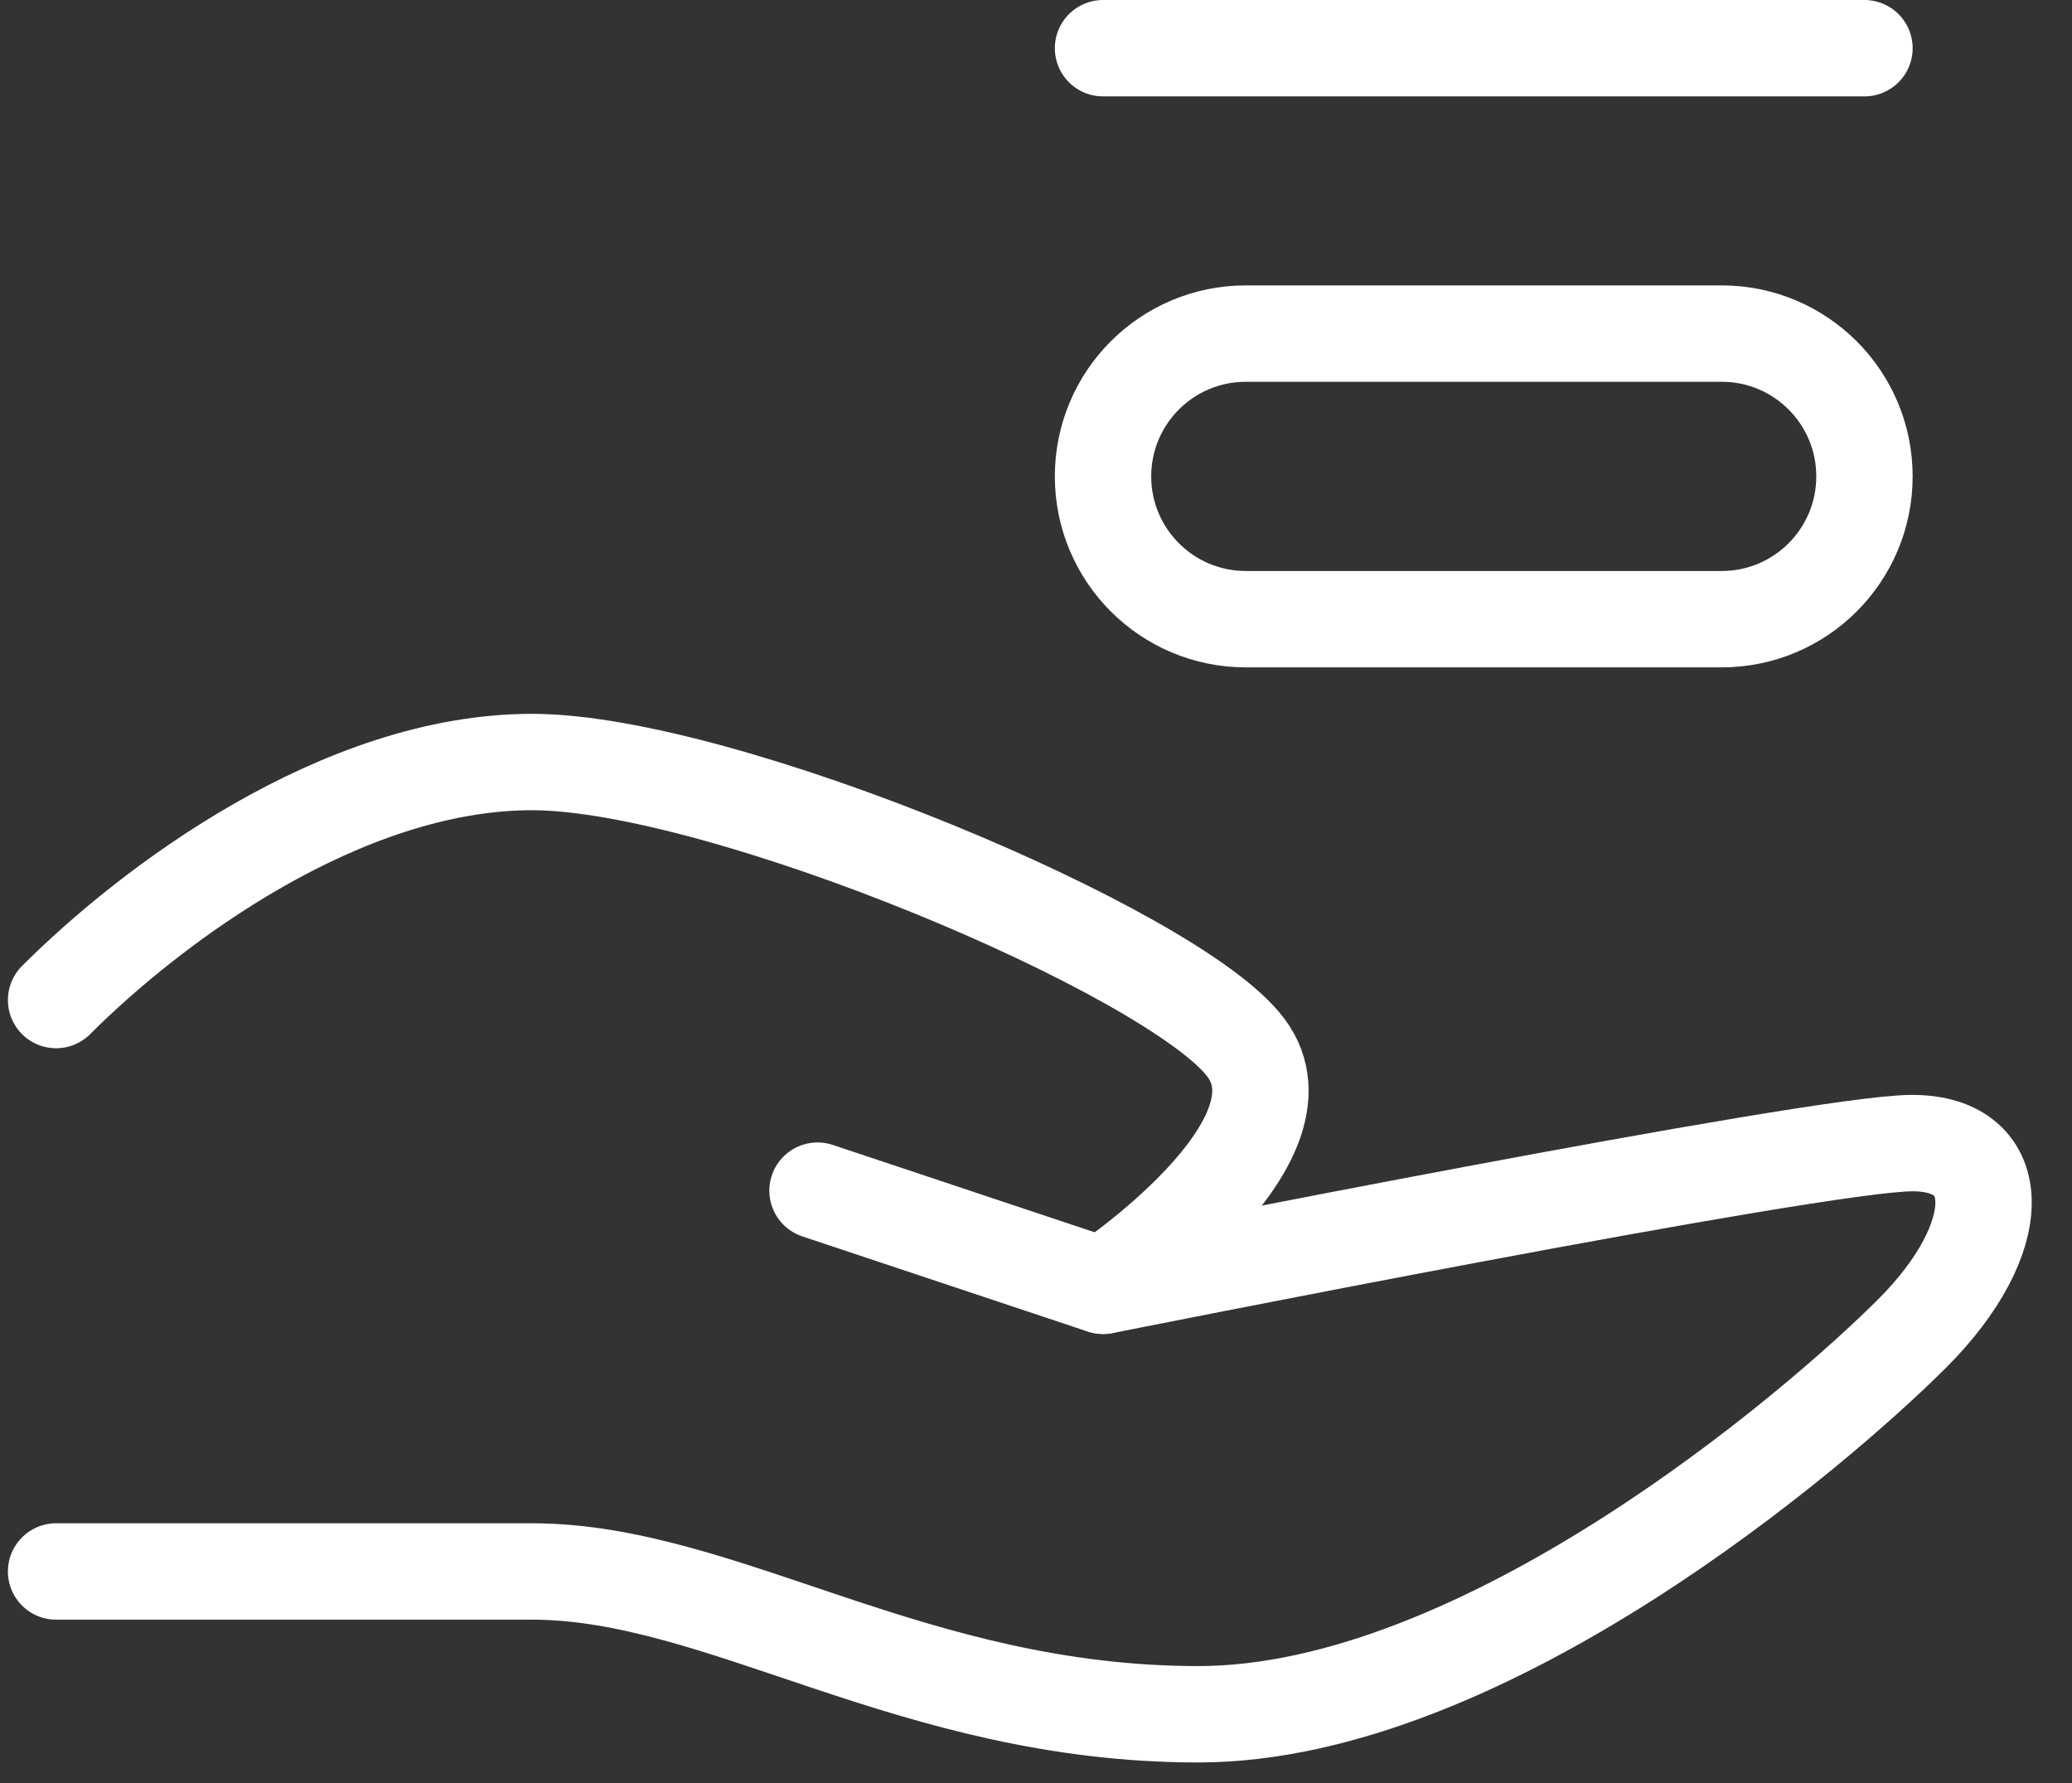
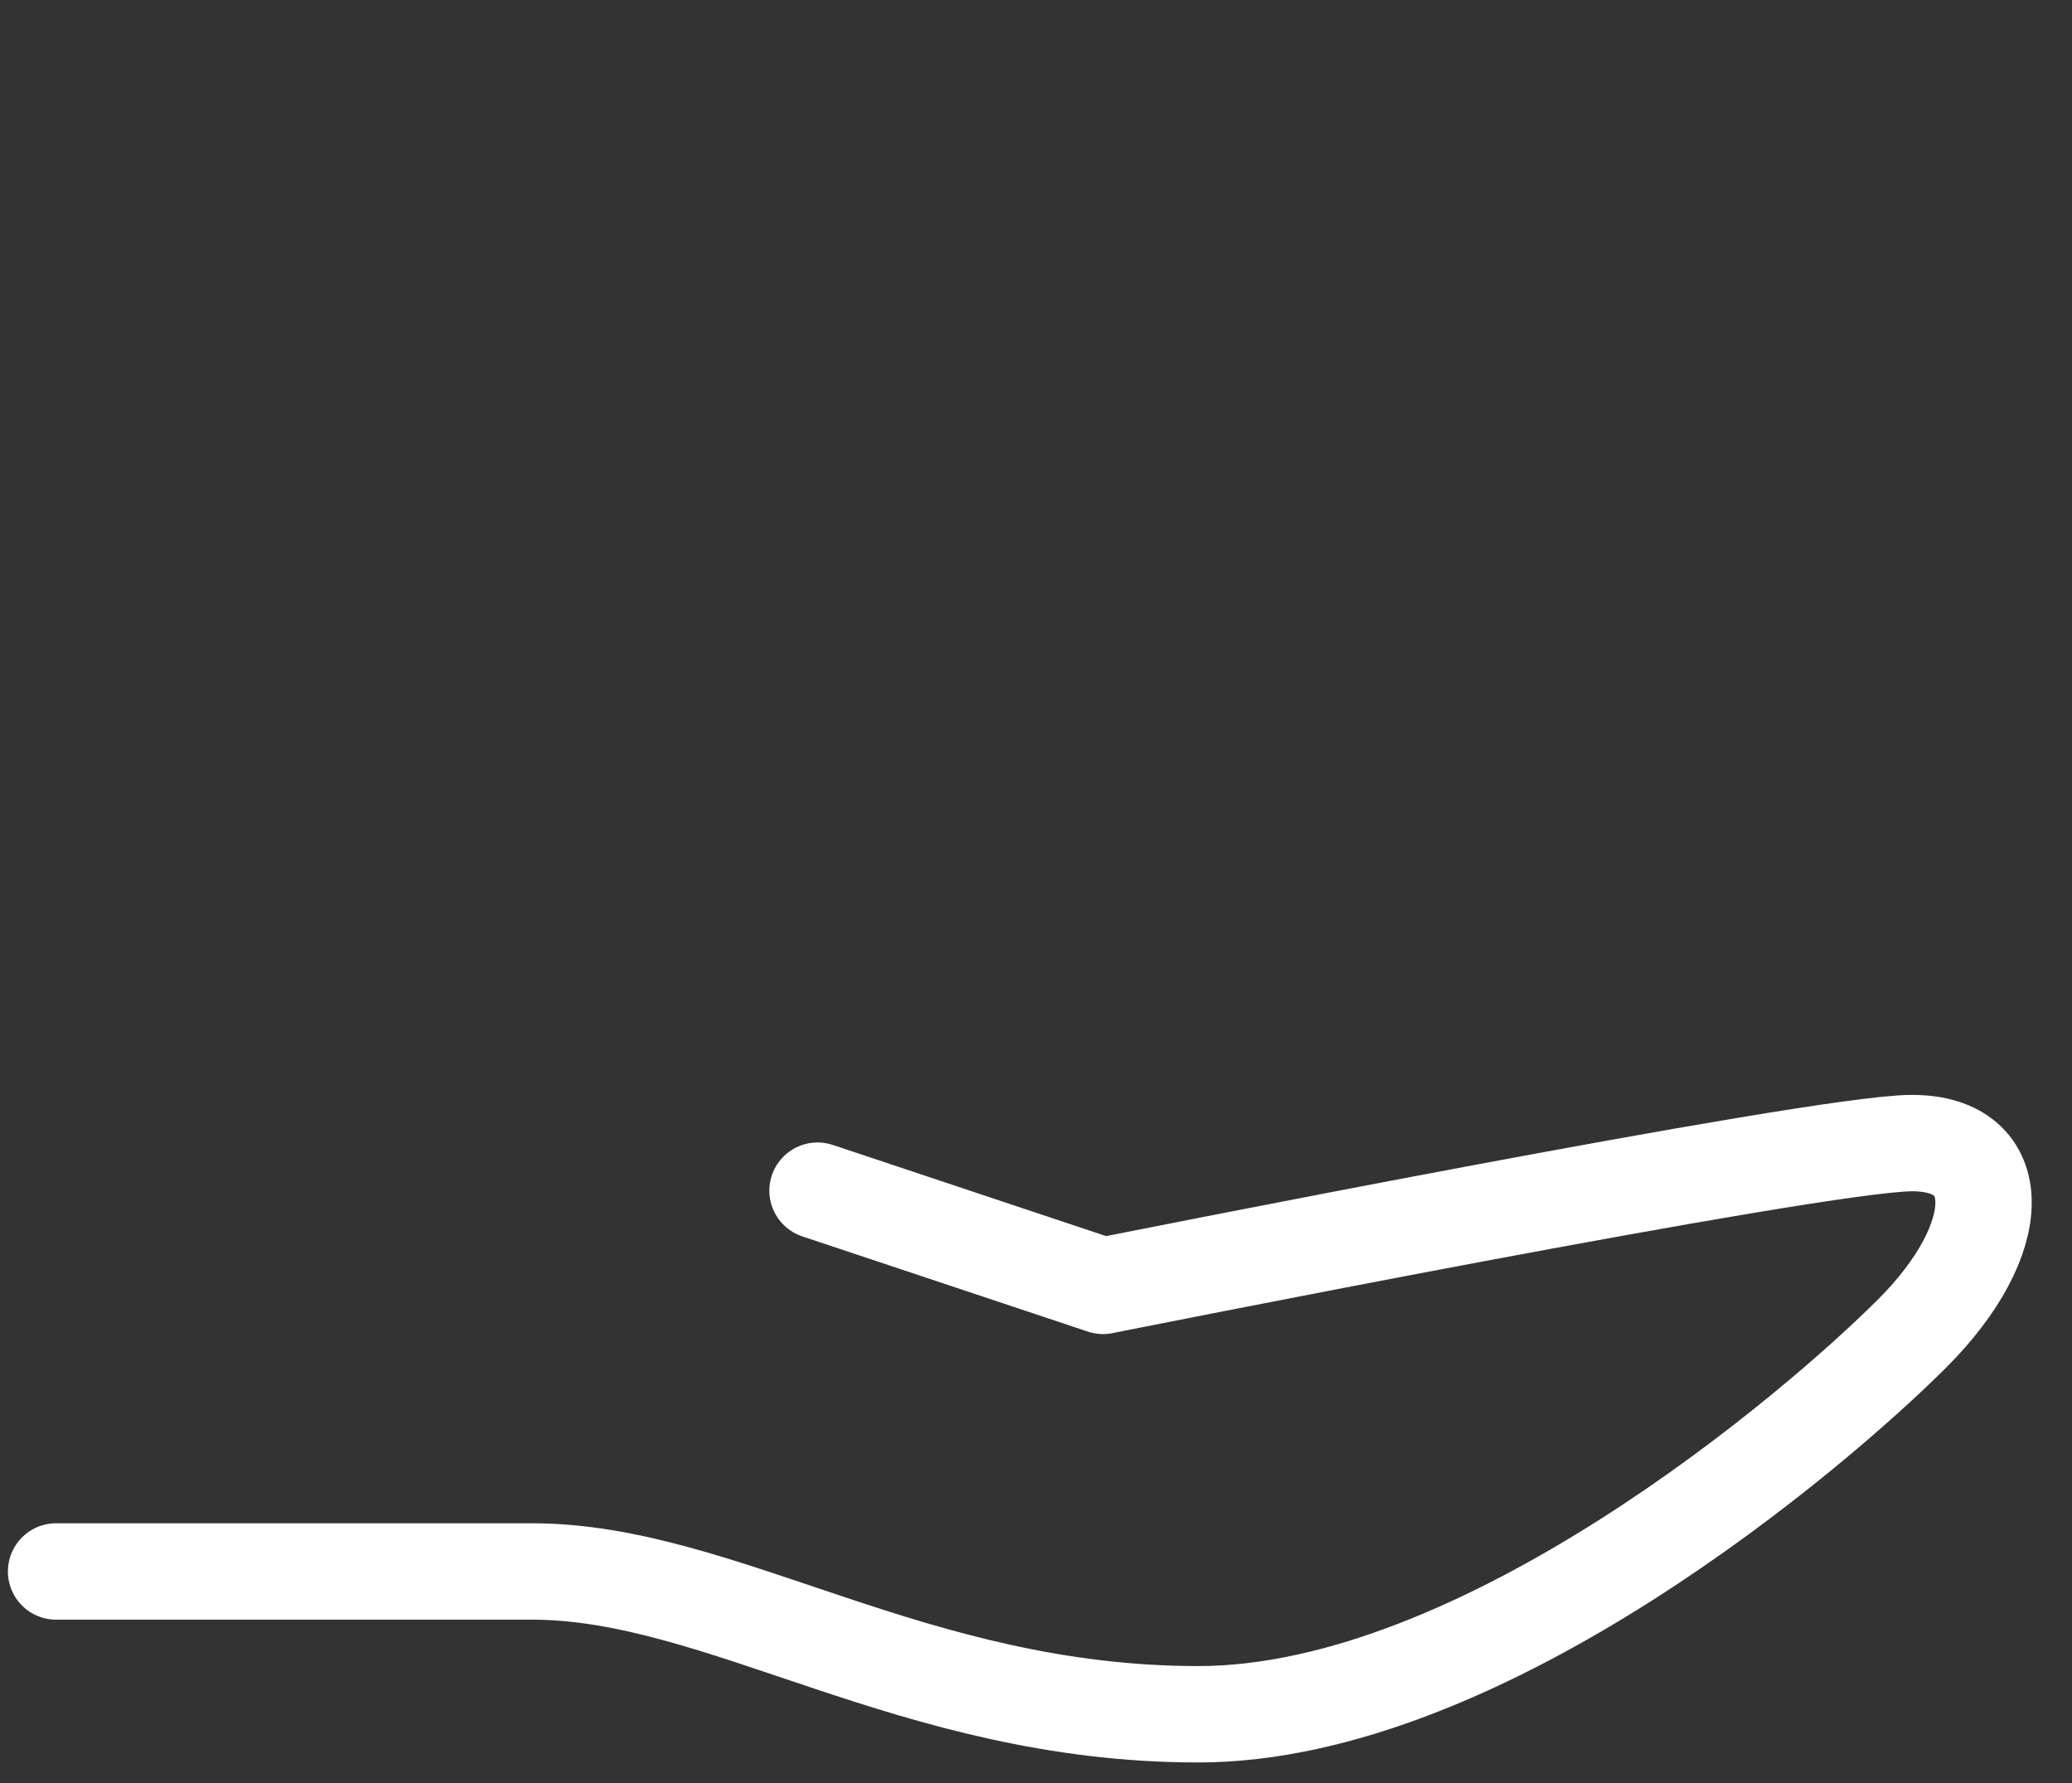
<svg xmlns="http://www.w3.org/2000/svg" width="43" height="37" viewBox="0 0 43 37" fill="none">
  <rect x="0" y="0" width="43" height="37" fill="#333333" stroke="none" />
  <path d="M16.966 24.706L22.892 26.682C22.892 26.682 37.707 23.719 39.683 23.719C41.658 23.719 41.658 25.694 39.683 27.669C37.707 29.645 30.794 35.571 24.868 35.571C18.942 35.571 14.991 32.608 11.041 32.608H1.164" stroke="white" stroke-width="2" stroke-linecap="round" stroke-linejoin="round" />
-   <path d="M1.164 20.751C3.139 18.776 7.09 15.812 11.041 15.812C14.991 15.812 24.374 19.763 25.855 21.738C27.337 23.714 22.892 26.677 22.892 26.677" stroke="white" stroke-width="2" stroke-linecap="round" stroke-linejoin="round" />
-   <path d="M35.73 6.922H25.854C24.217 6.922 22.891 8.248 22.891 9.885C22.891 11.521 24.217 12.848 25.854 12.848H35.73C37.367 12.848 38.693 11.521 38.693 9.885C38.693 8.248 37.367 6.922 35.73 6.922Z" stroke="white" stroke-width="2" />
-   <path d="M22.891 1H38.693" stroke="white" stroke-width="2" stroke-linecap="round" />
</svg>